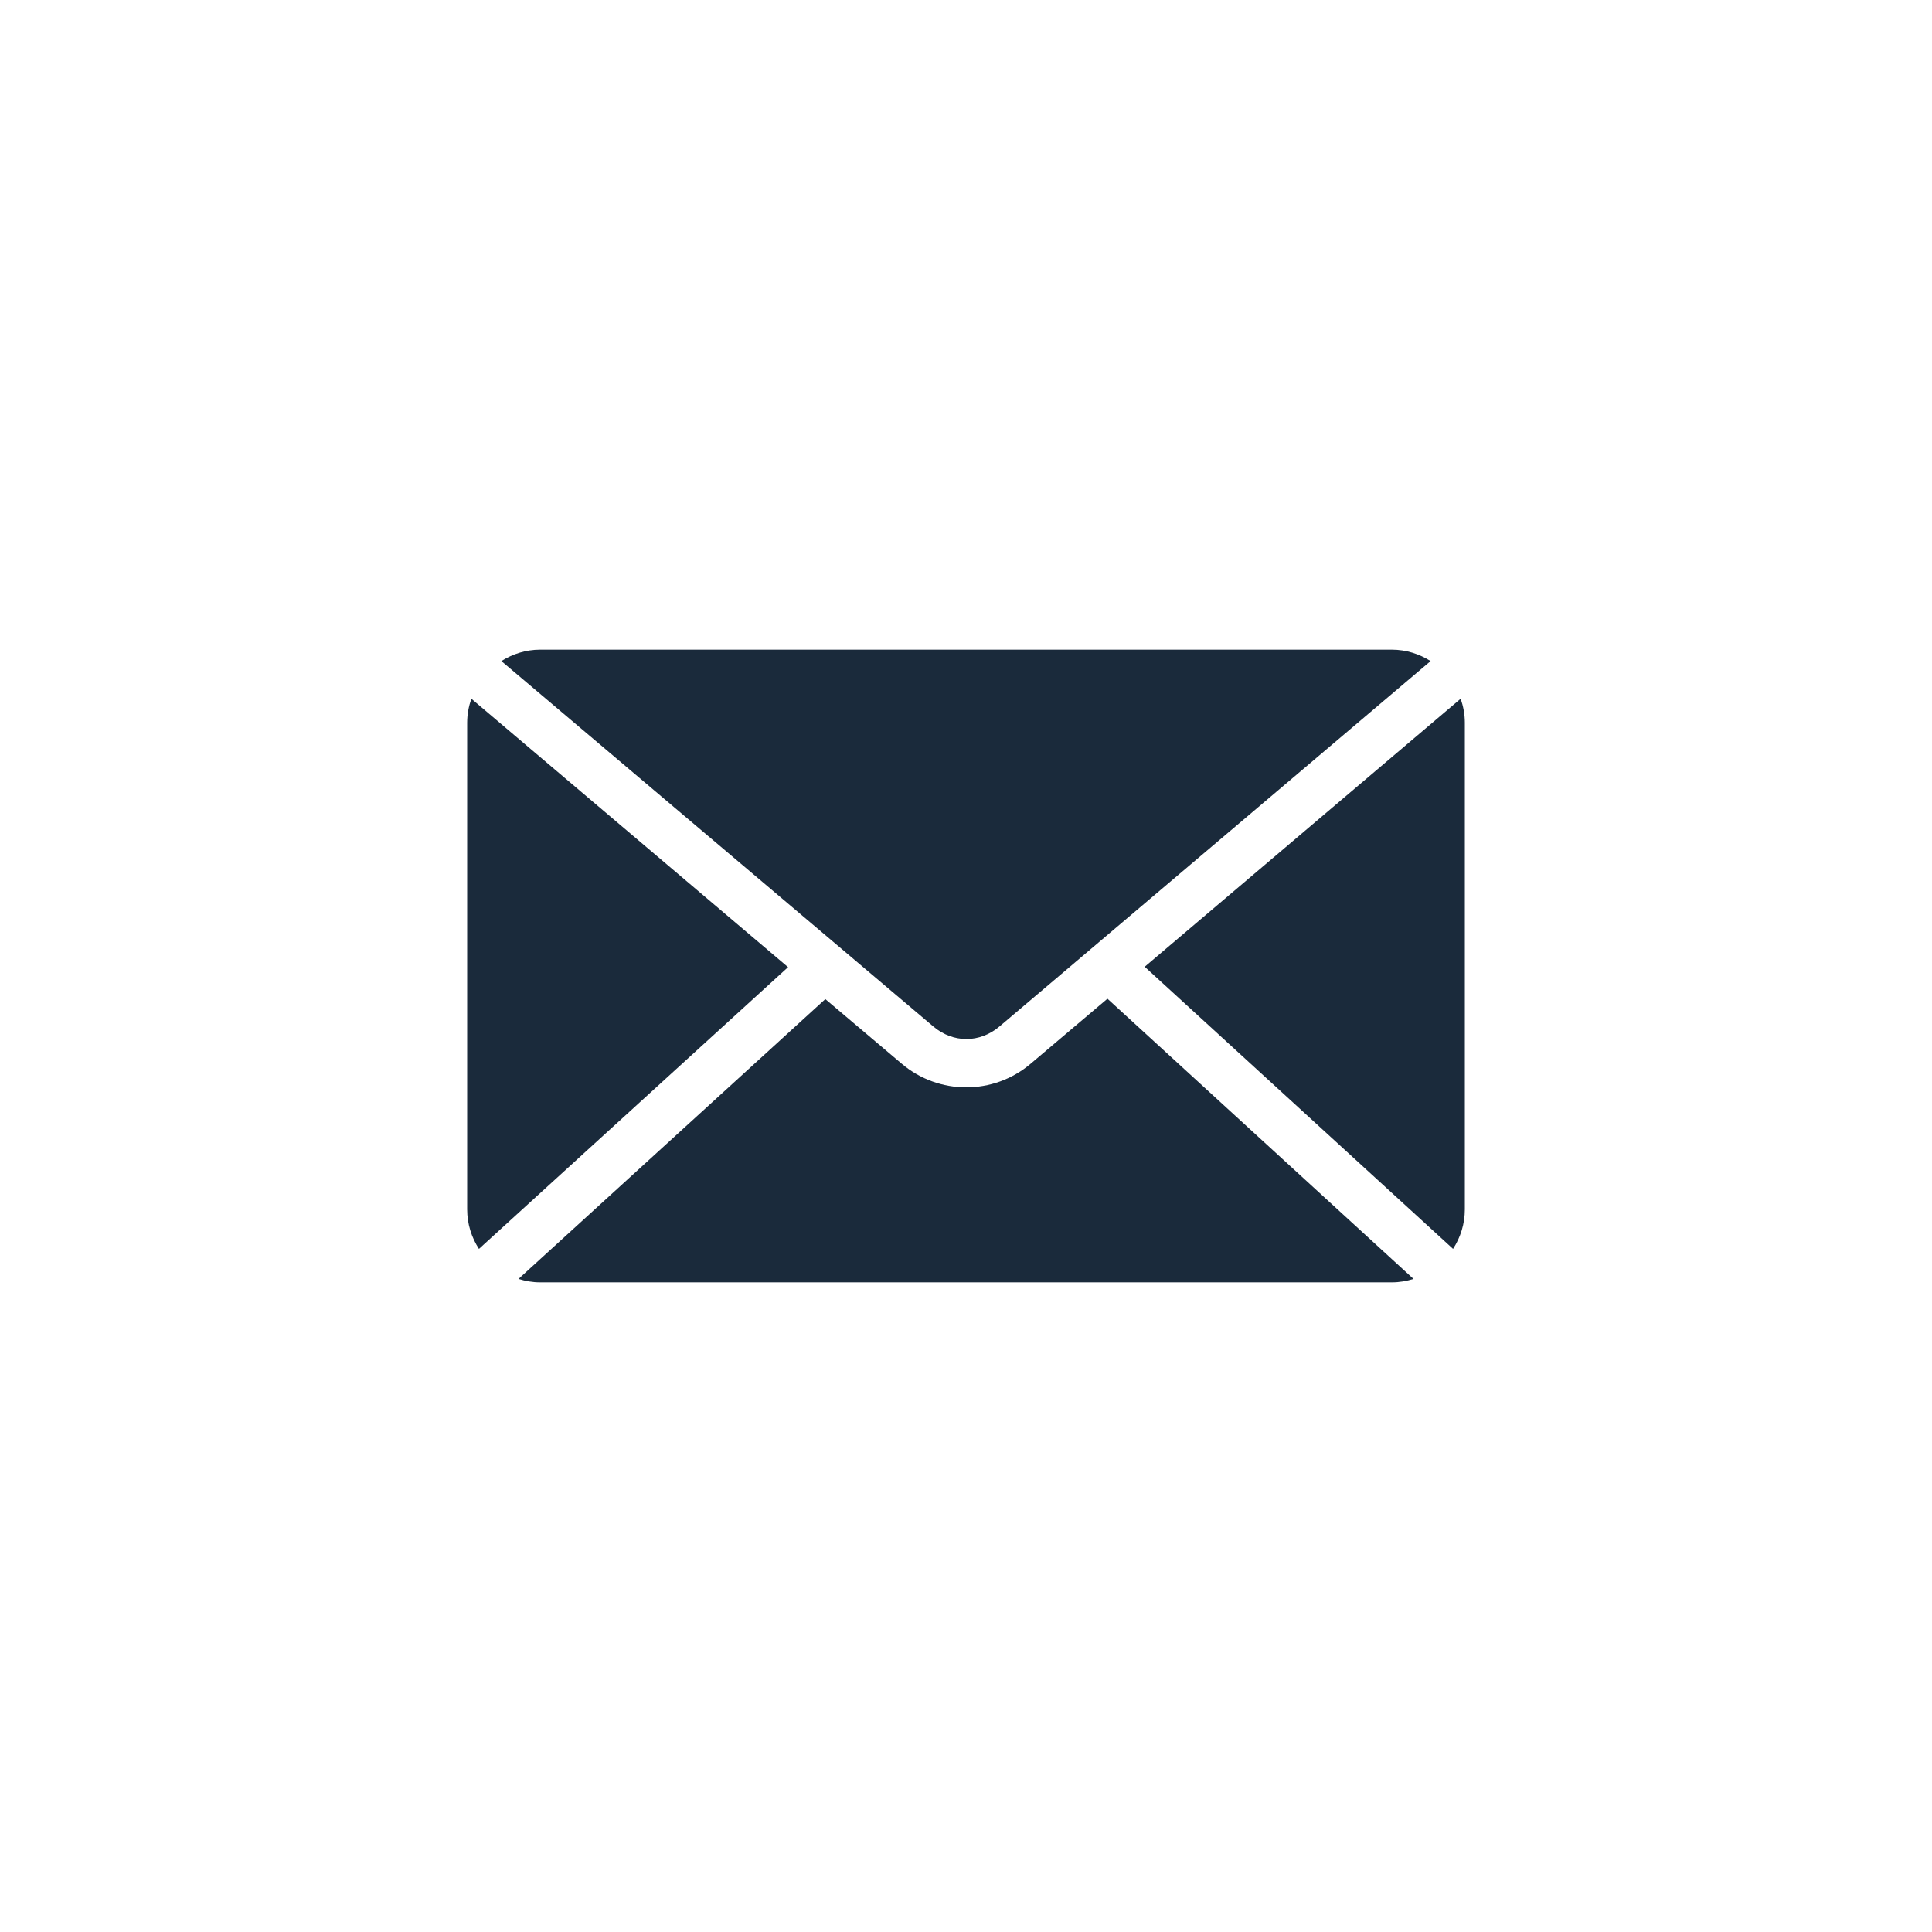
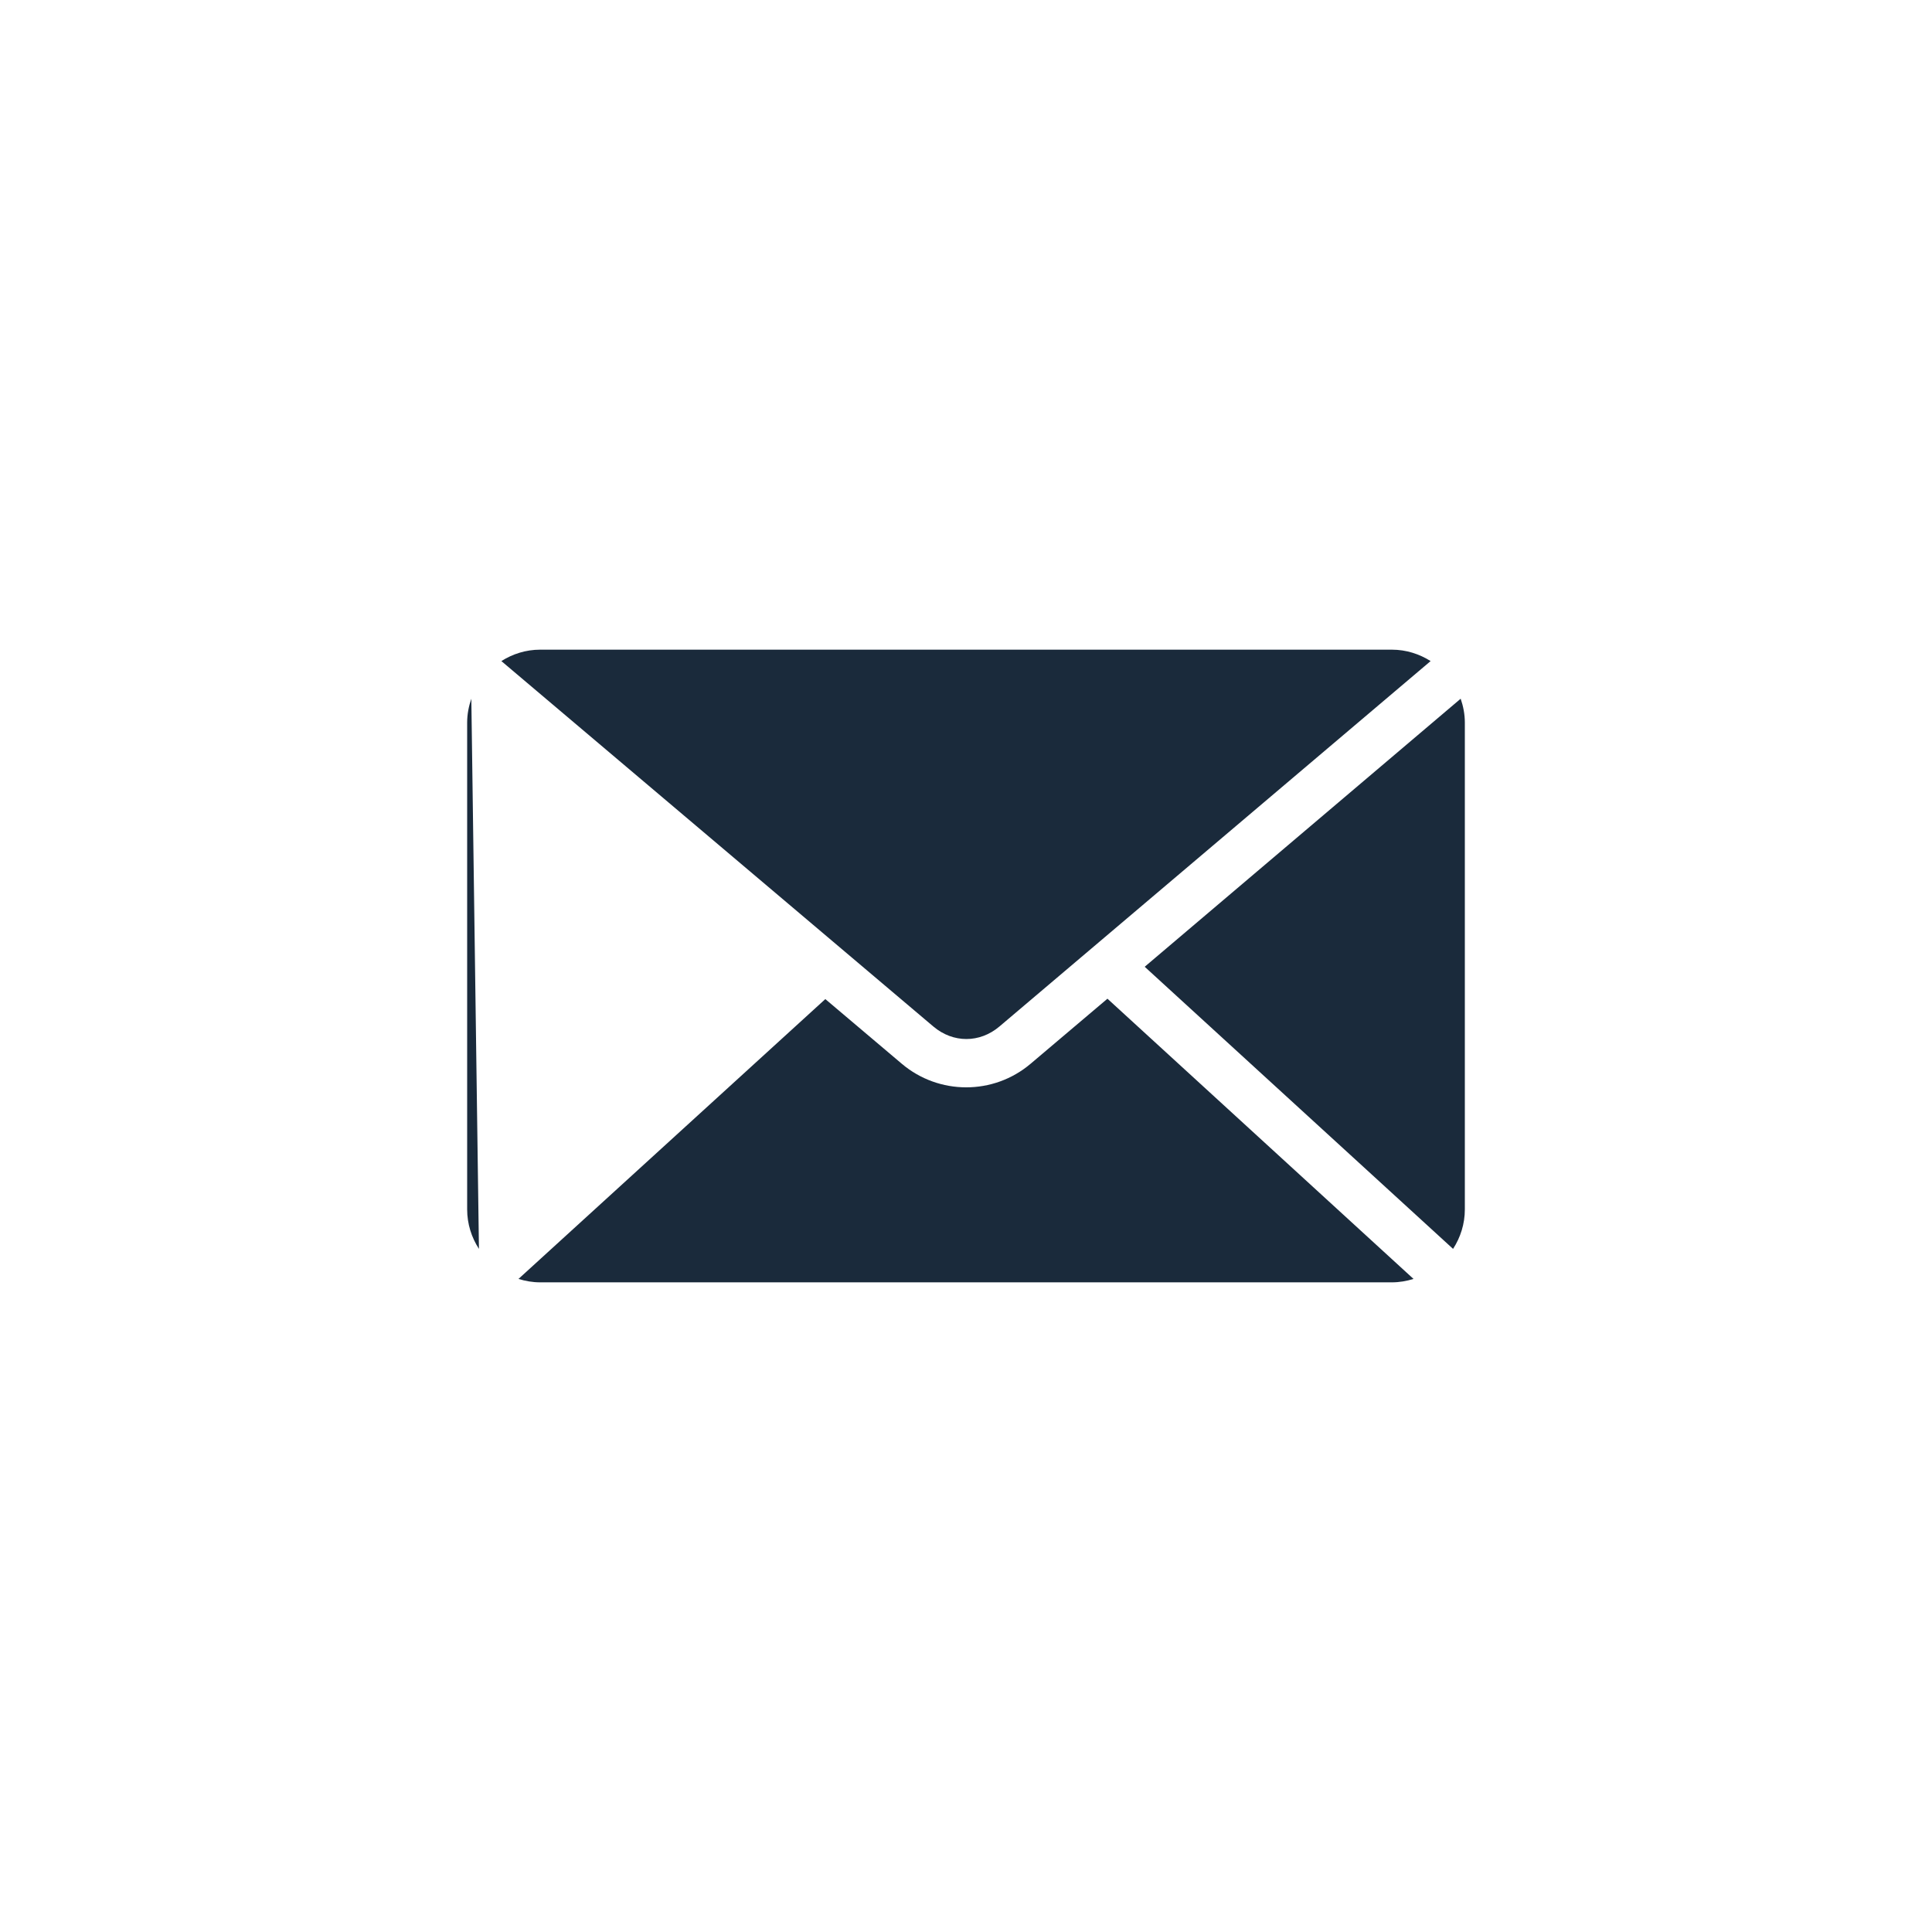
<svg xmlns="http://www.w3.org/2000/svg" width="1200pt" height="1200pt" version="1.1" viewBox="0 0 1200 1200">
-   <path d="m335.5 403.52c-8.914 0-17.094 2.676-24.09 7.086l268.28 226.95c12.281 10.402 28.832 10.398 41.094 0l267.8-226.95c-6.996-4.406-15.176-7.086-24.09-7.086h-529zm-42.746 30.465c-1.613 4.672-2.594 9.645-2.594 14.879v302.29c0 9.105 2.738 17.473 7.32 24.562l192-175-196.72-166.73zm614.49 0-196.25 166.49 191.53 175.23c4.586-7.09 7.32-15.457 7.32-24.562v-302.29c0-5.234-0.98-10.207-2.598-14.879zm-219.39 186.33-47.703 40.383c-23.07 19.574-56.984 19.547-80.059 0l-47.469-40.148-190.58 173.81c4.266 1.32 8.75 2.125 13.461 2.125h529c4.711 0 9.195-0.805 13.461-2.125l-190.11-174.05z" fill="#1a2a3b" />
+   <path d="m335.5 403.52c-8.914 0-17.094 2.676-24.09 7.086l268.28 226.95c12.281 10.402 28.832 10.398 41.094 0l267.8-226.95c-6.996-4.406-15.176-7.086-24.09-7.086h-529zm-42.746 30.465c-1.613 4.672-2.594 9.645-2.594 14.879v302.29c0 9.105 2.738 17.473 7.32 24.562zm614.49 0-196.25 166.49 191.53 175.23c4.586-7.09 7.32-15.457 7.32-24.562v-302.29c0-5.234-0.98-10.207-2.598-14.879zm-219.39 186.33-47.703 40.383c-23.07 19.574-56.984 19.547-80.059 0l-47.469-40.148-190.58 173.81c4.266 1.32 8.75 2.125 13.461 2.125h529c4.711 0 9.195-0.805 13.461-2.125l-190.11-174.05z" fill="#1a2a3b" />
</svg>